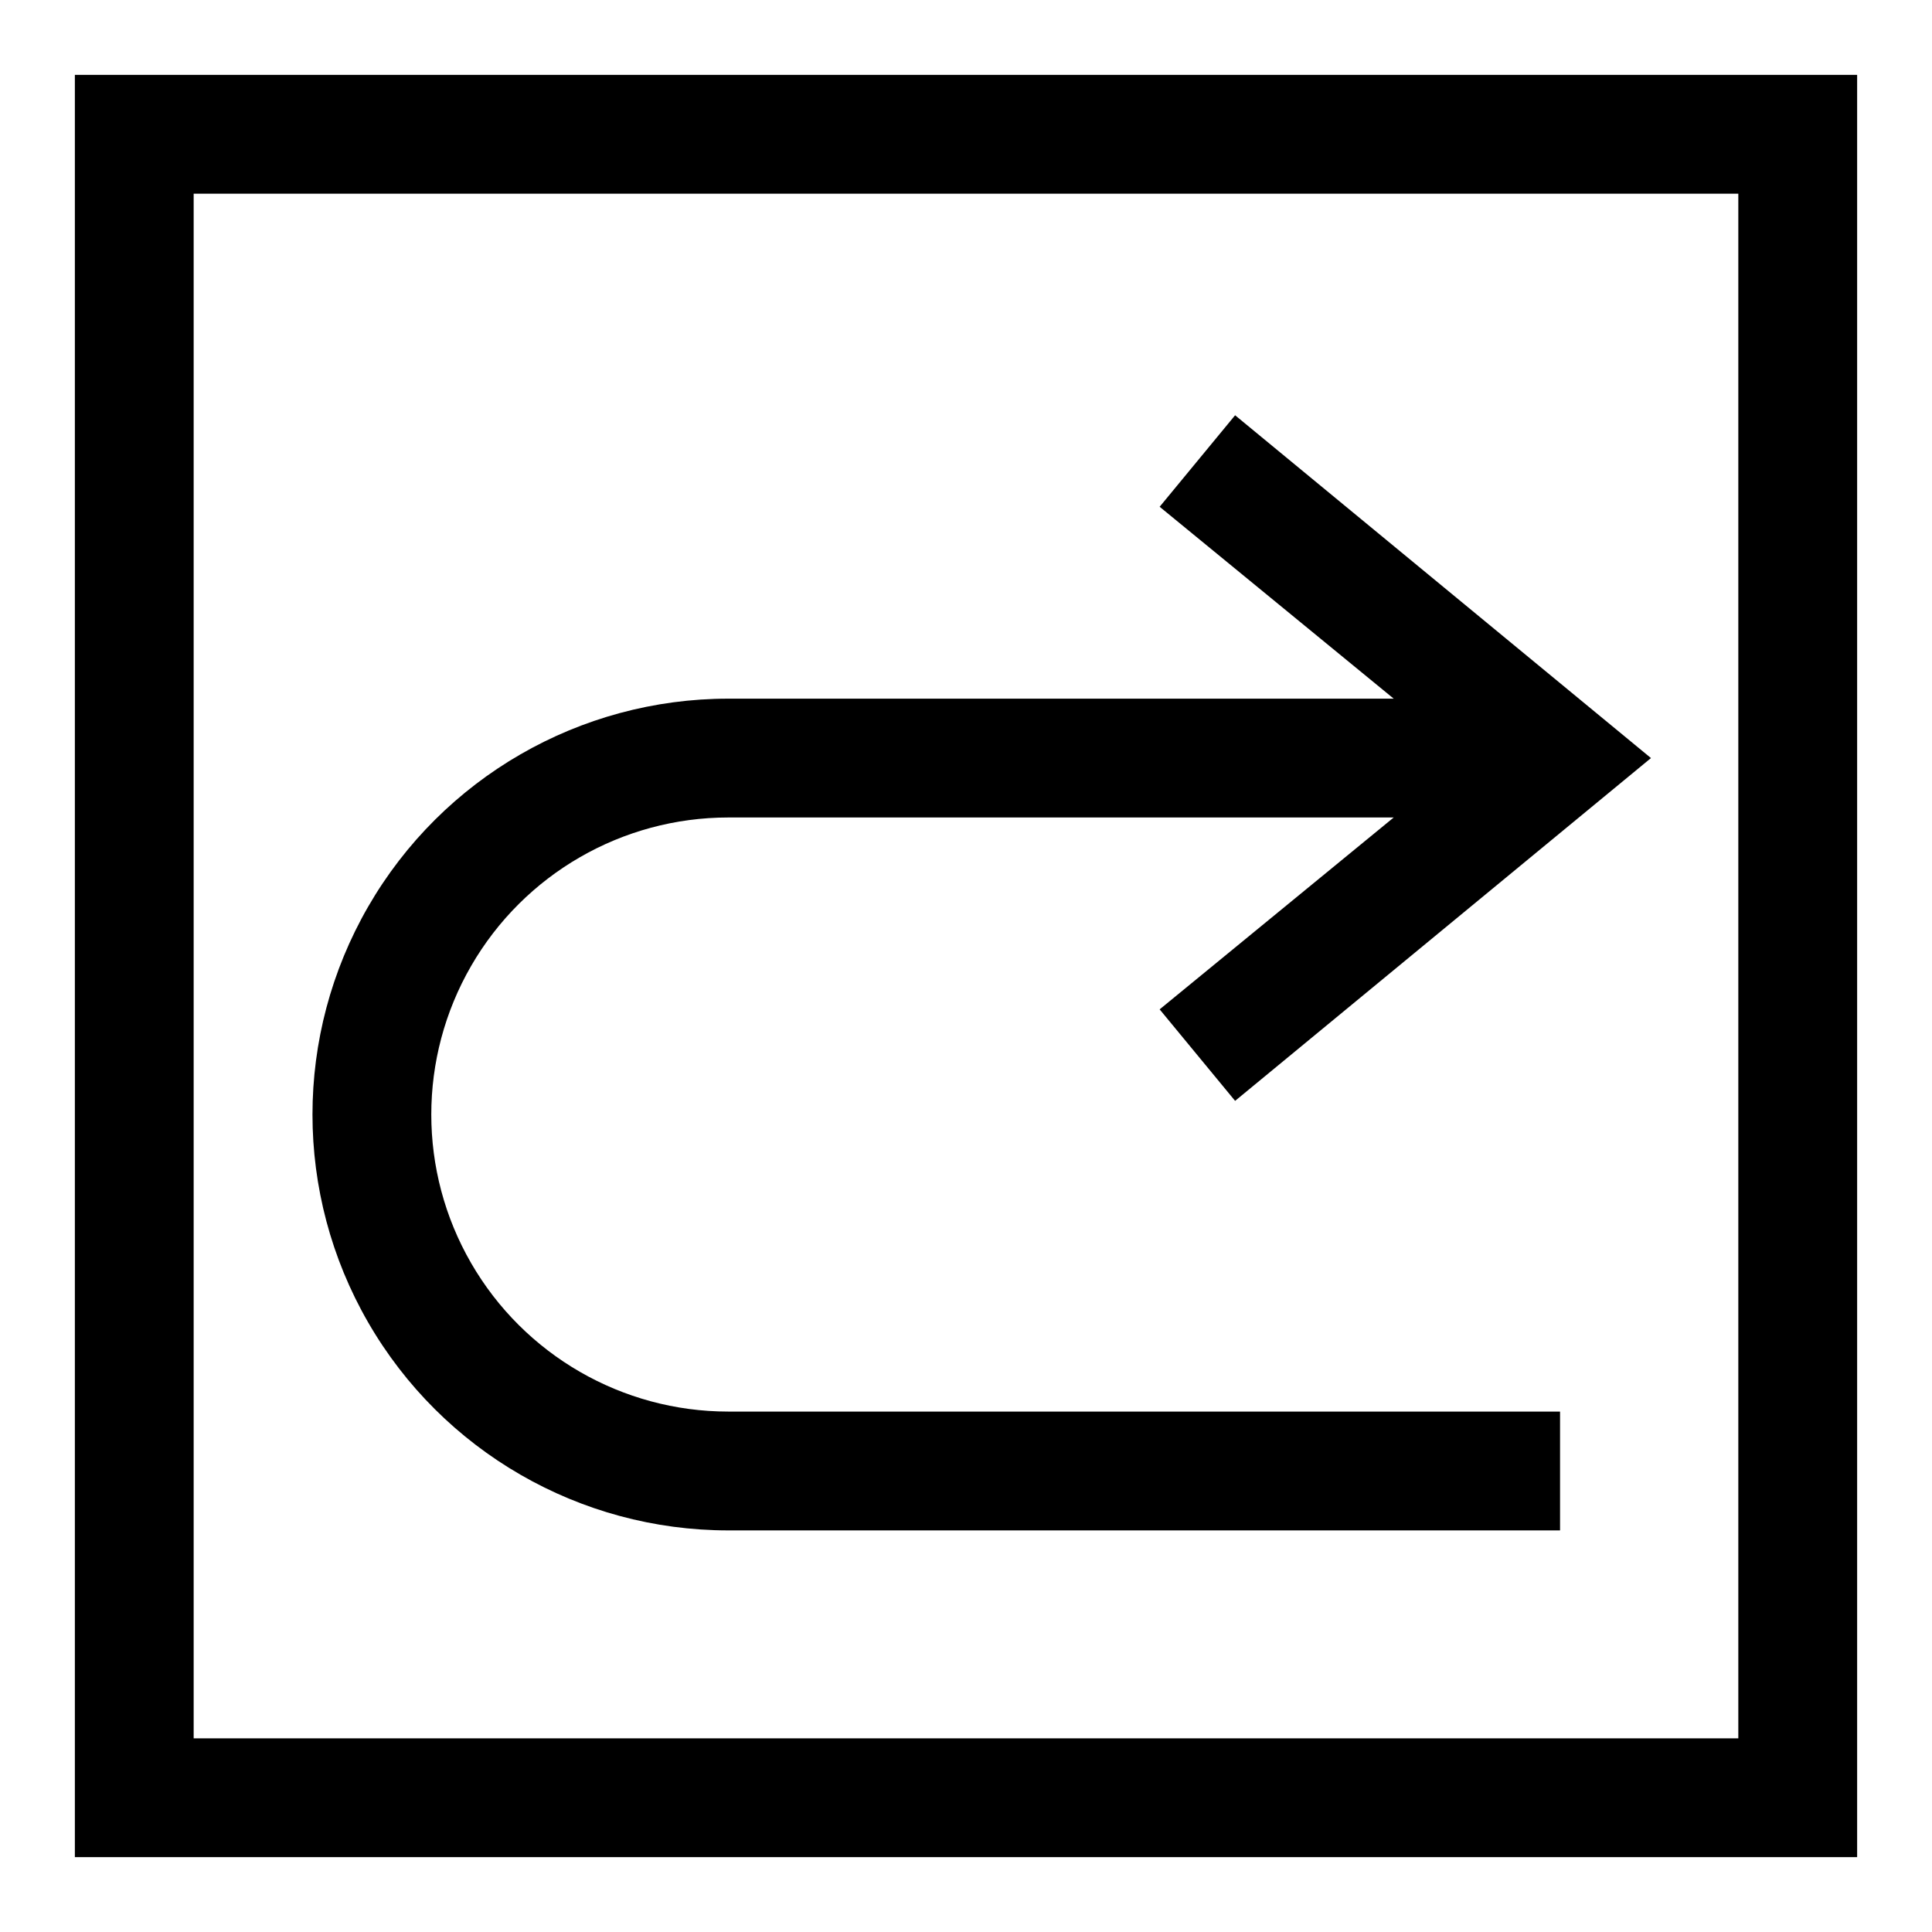
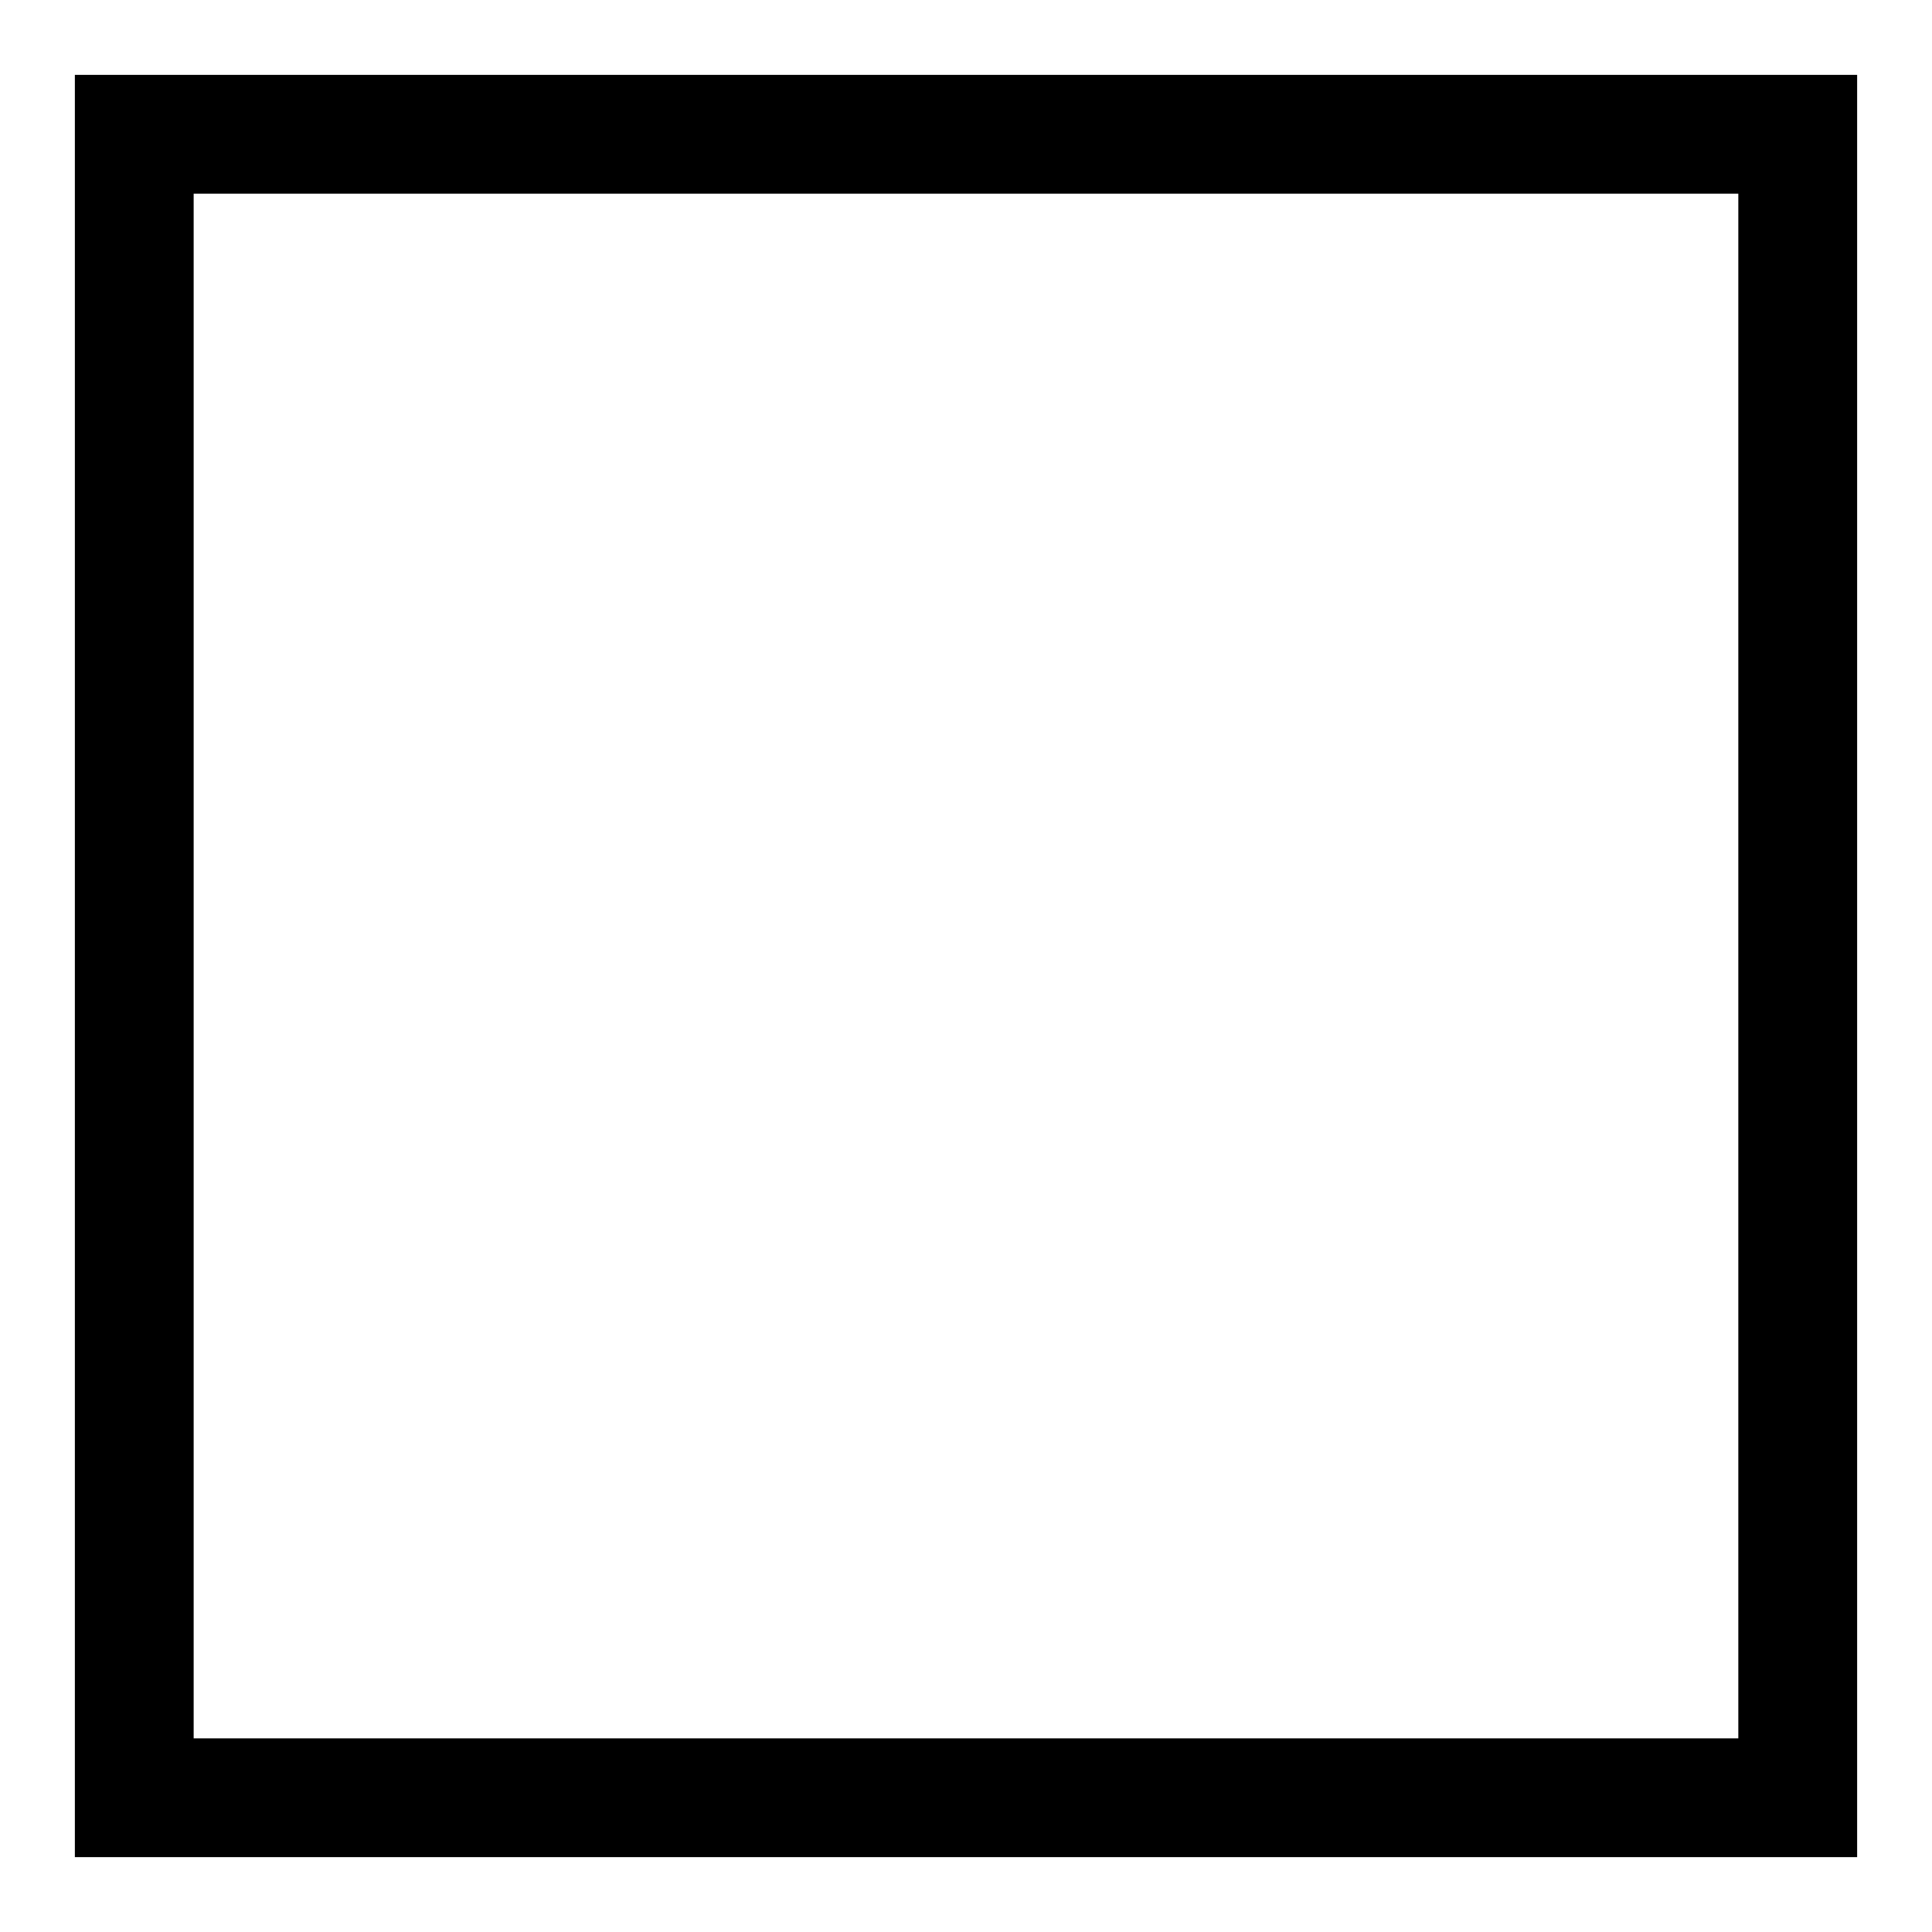
<svg xmlns="http://www.w3.org/2000/svg" fill="#000000" width="800px" height="800px" version="1.1" viewBox="144 144 512 512">
  <g>
    <path d="m636.16 163.84h-472.32v472.32h472.32zm-31.488 440.84h-409.35v-409.35h409.35z" />
-     <path d="m337.02 549.57h220.41v-31.488h-220.41c-28.125 0-54.113-15.004-68.176-39.359s-14.062-54.363 0-78.719c14.062-24.359 40.051-39.363 68.176-39.363h176.33l-62.031 50.852 19.996 24.246 110.21-90.844-110.21-90.844-19.996 24.25 62.031 50.852h-176.33c-39.375 0-75.758 21.008-95.445 55.105s-19.688 76.109 0 110.21c19.688 34.102 56.07 55.105 95.445 55.105z" />
  </g>
</svg>